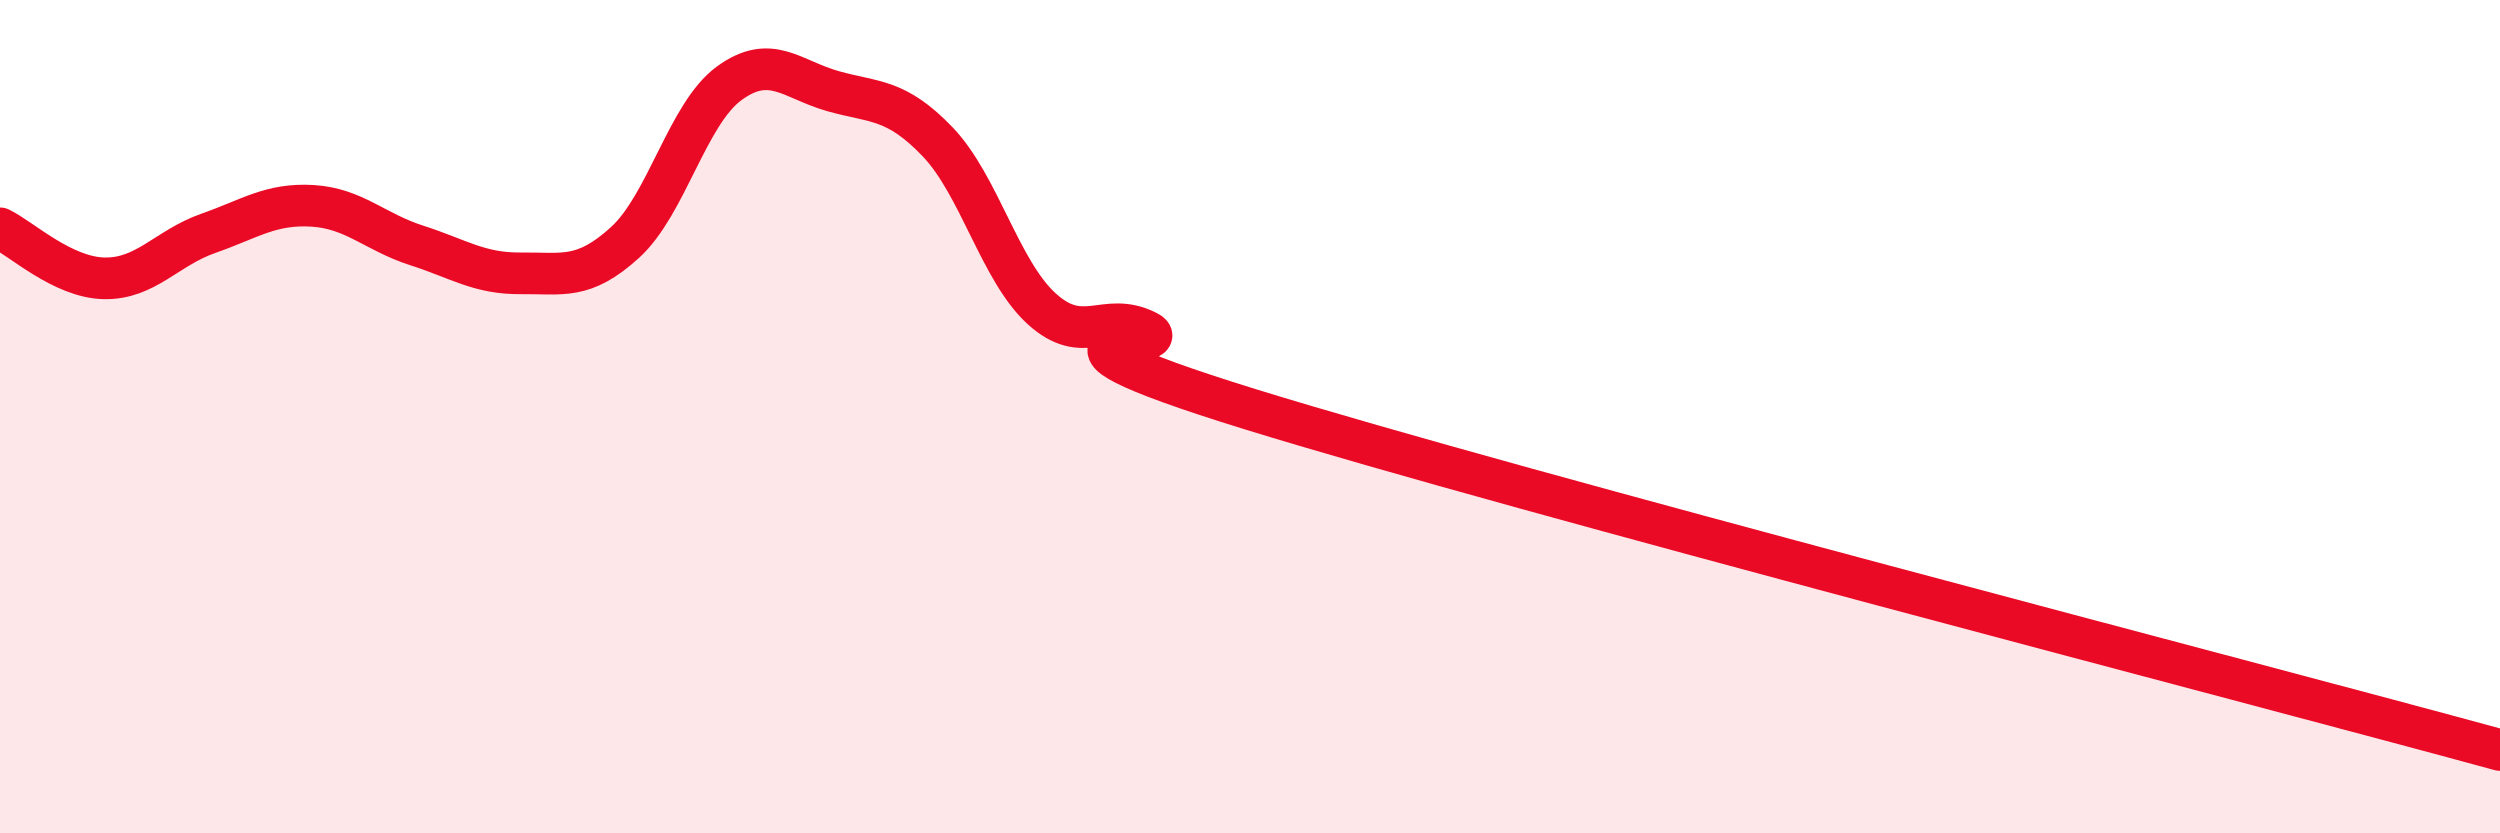
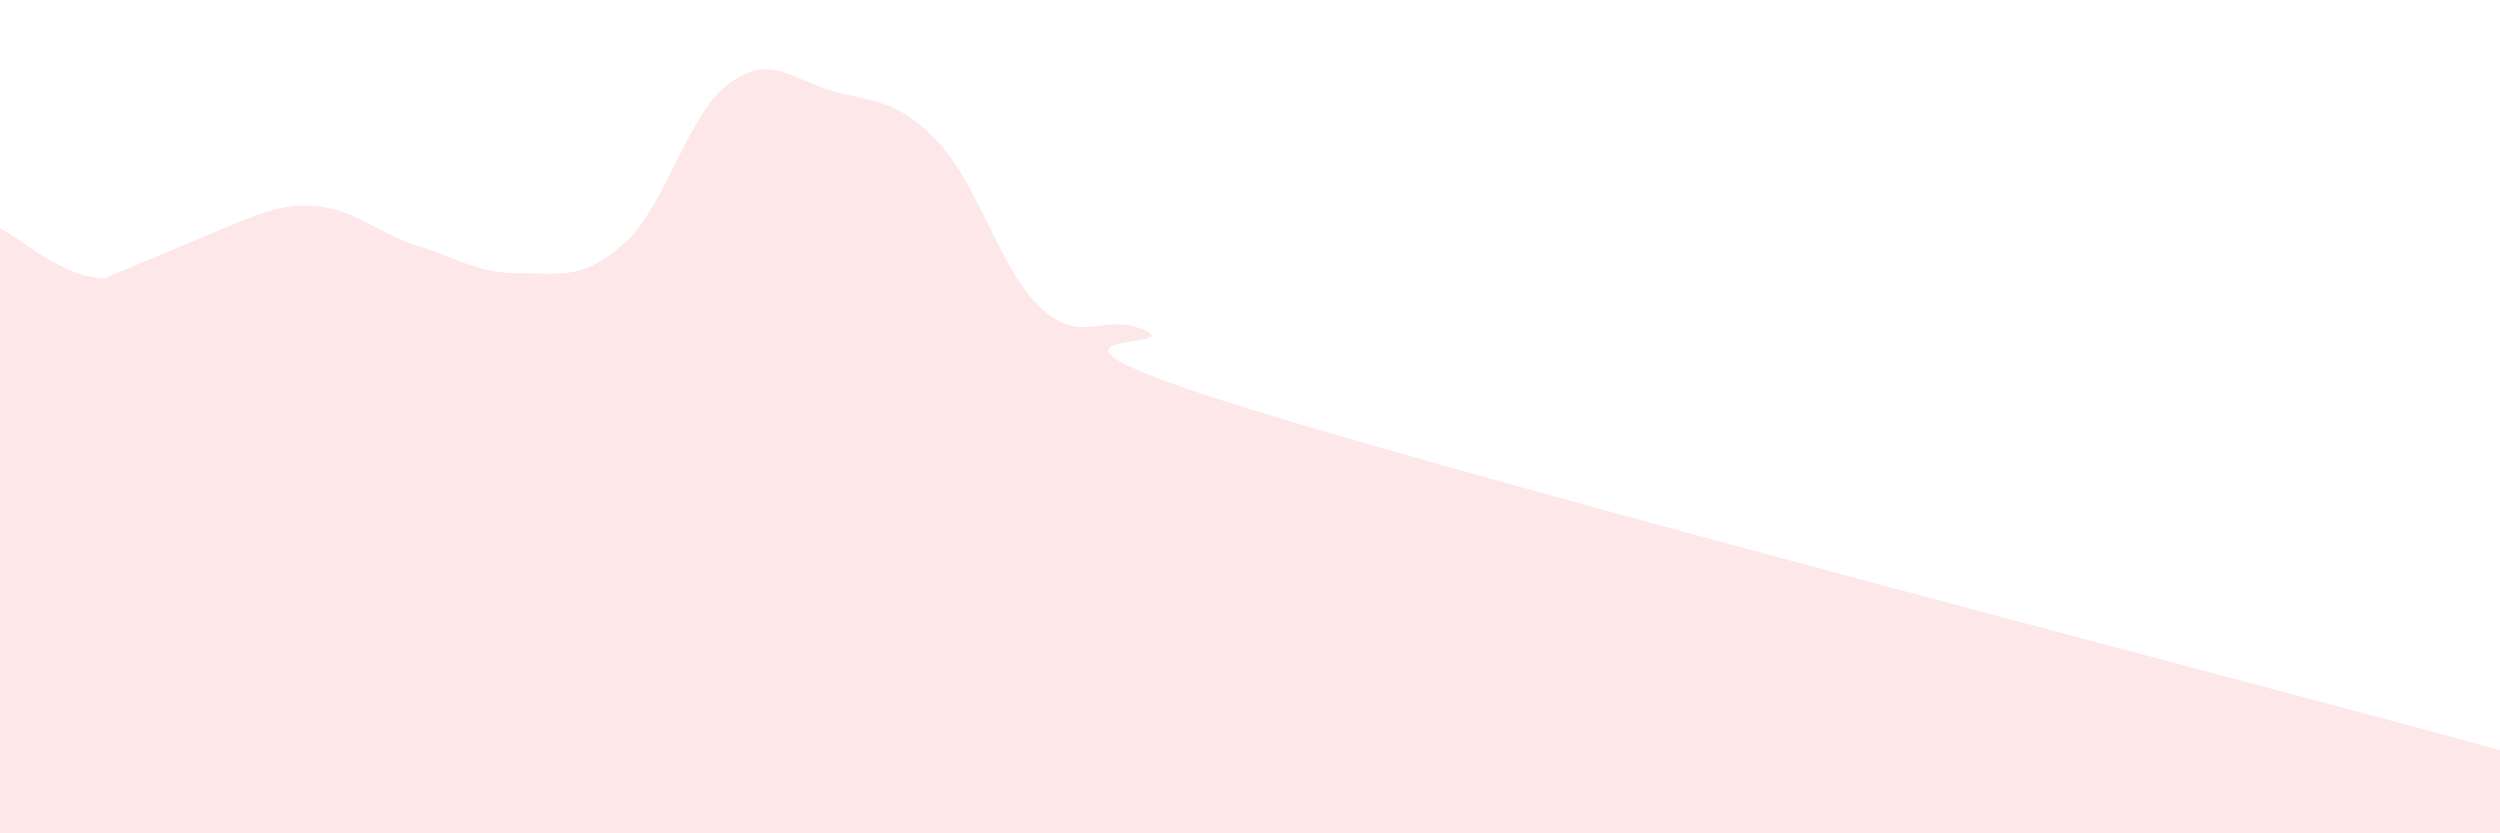
<svg xmlns="http://www.w3.org/2000/svg" width="60" height="20" viewBox="0 0 60 20">
-   <path d="M 0,5.48 C 0.5,5.72 1.5,6.66 2.5,6.68 C 3.5,6.7 4,5.95 5,5.6 C 6,5.25 6.5,4.88 7.5,4.94 C 8.5,5 9,5.57 10,5.89 C 11,6.21 11.5,6.57 12.5,6.56 C 13.5,6.55 14,6.73 15,5.82 C 16,4.91 16.5,2.73 17.5,2 C 18.5,1.27 19,1.91 20,2.19 C 21,2.47 21.5,2.36 22.5,3.4 C 23.5,4.44 24,6.5 25,7.41 C 26,8.32 26.5,7.46 27.5,7.94 C 28.5,8.42 23.5,7.81 30,9.82 C 36.5,11.83 54,16.36 60,18L60 20L0 20Z" fill="#EB0A25" opacity="0.1" stroke-linecap="round" stroke-linejoin="round" />
-   <path d="M 0,5.48 C 0.5,5.72 1.5,6.66 2.5,6.68 C 3.5,6.7 4,5.95 5,5.6 C 6,5.25 6.5,4.88 7.5,4.94 C 8.5,5 9,5.57 10,5.89 C 11,6.21 11.5,6.57 12.5,6.56 C 13.5,6.55 14,6.73 15,5.82 C 16,4.91 16.5,2.73 17.5,2 C 18.5,1.27 19,1.91 20,2.19 C 21,2.47 21.5,2.36 22.5,3.4 C 23.5,4.44 24,6.5 25,7.41 C 26,8.32 26.5,7.46 27.5,7.94 C 28.5,8.42 23.5,7.81 30,9.82 C 36.5,11.83 54,16.36 60,18" stroke="#EB0A25" stroke-width="1" fill="none" stroke-linecap="round" stroke-linejoin="round" />
+   <path d="M 0,5.48 C 0.5,5.72 1.5,6.66 2.5,6.68 C 6,5.25 6.5,4.88 7.5,4.94 C 8.5,5 9,5.57 10,5.89 C 11,6.21 11.5,6.57 12.5,6.56 C 13.5,6.55 14,6.73 15,5.82 C 16,4.91 16.5,2.73 17.5,2 C 18.5,1.27 19,1.91 20,2.19 C 21,2.47 21.5,2.36 22.5,3.4 C 23.5,4.44 24,6.5 25,7.41 C 26,8.32 26.5,7.46 27.5,7.94 C 28.5,8.42 23.5,7.81 30,9.82 C 36.5,11.83 54,16.36 60,18L60 20L0 20Z" fill="#EB0A25" opacity="0.1" stroke-linecap="round" stroke-linejoin="round" />
</svg>